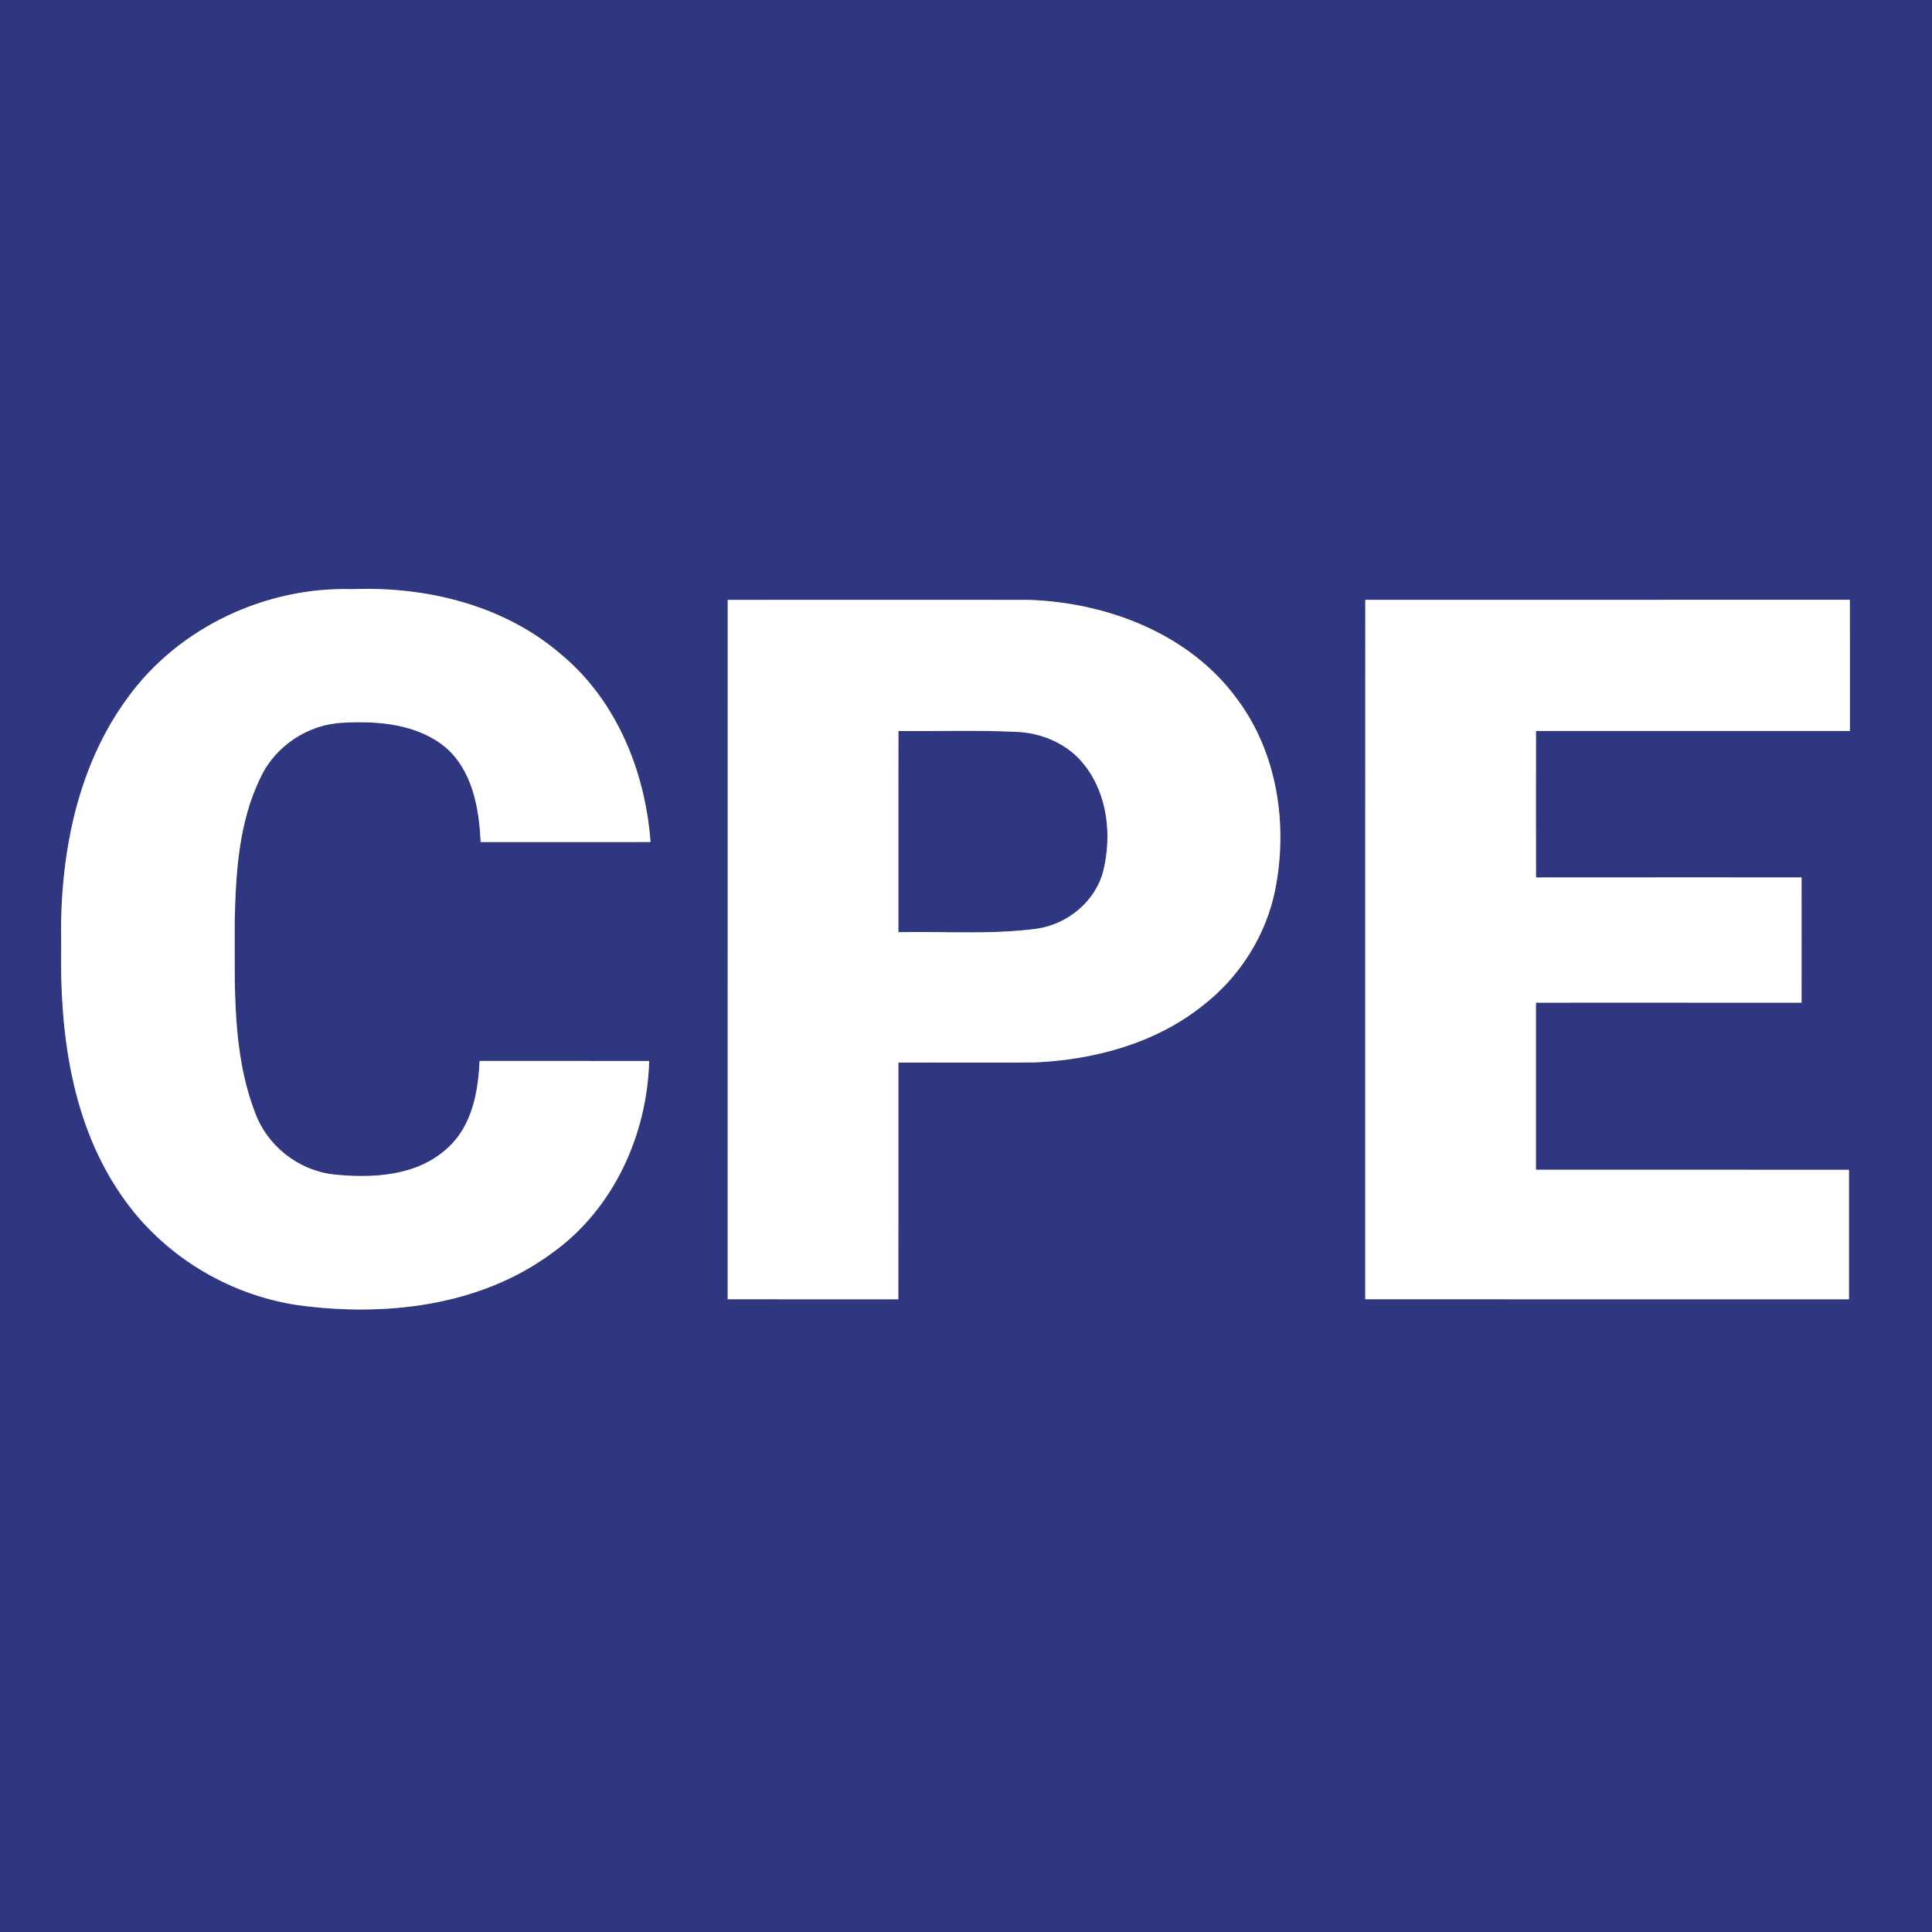
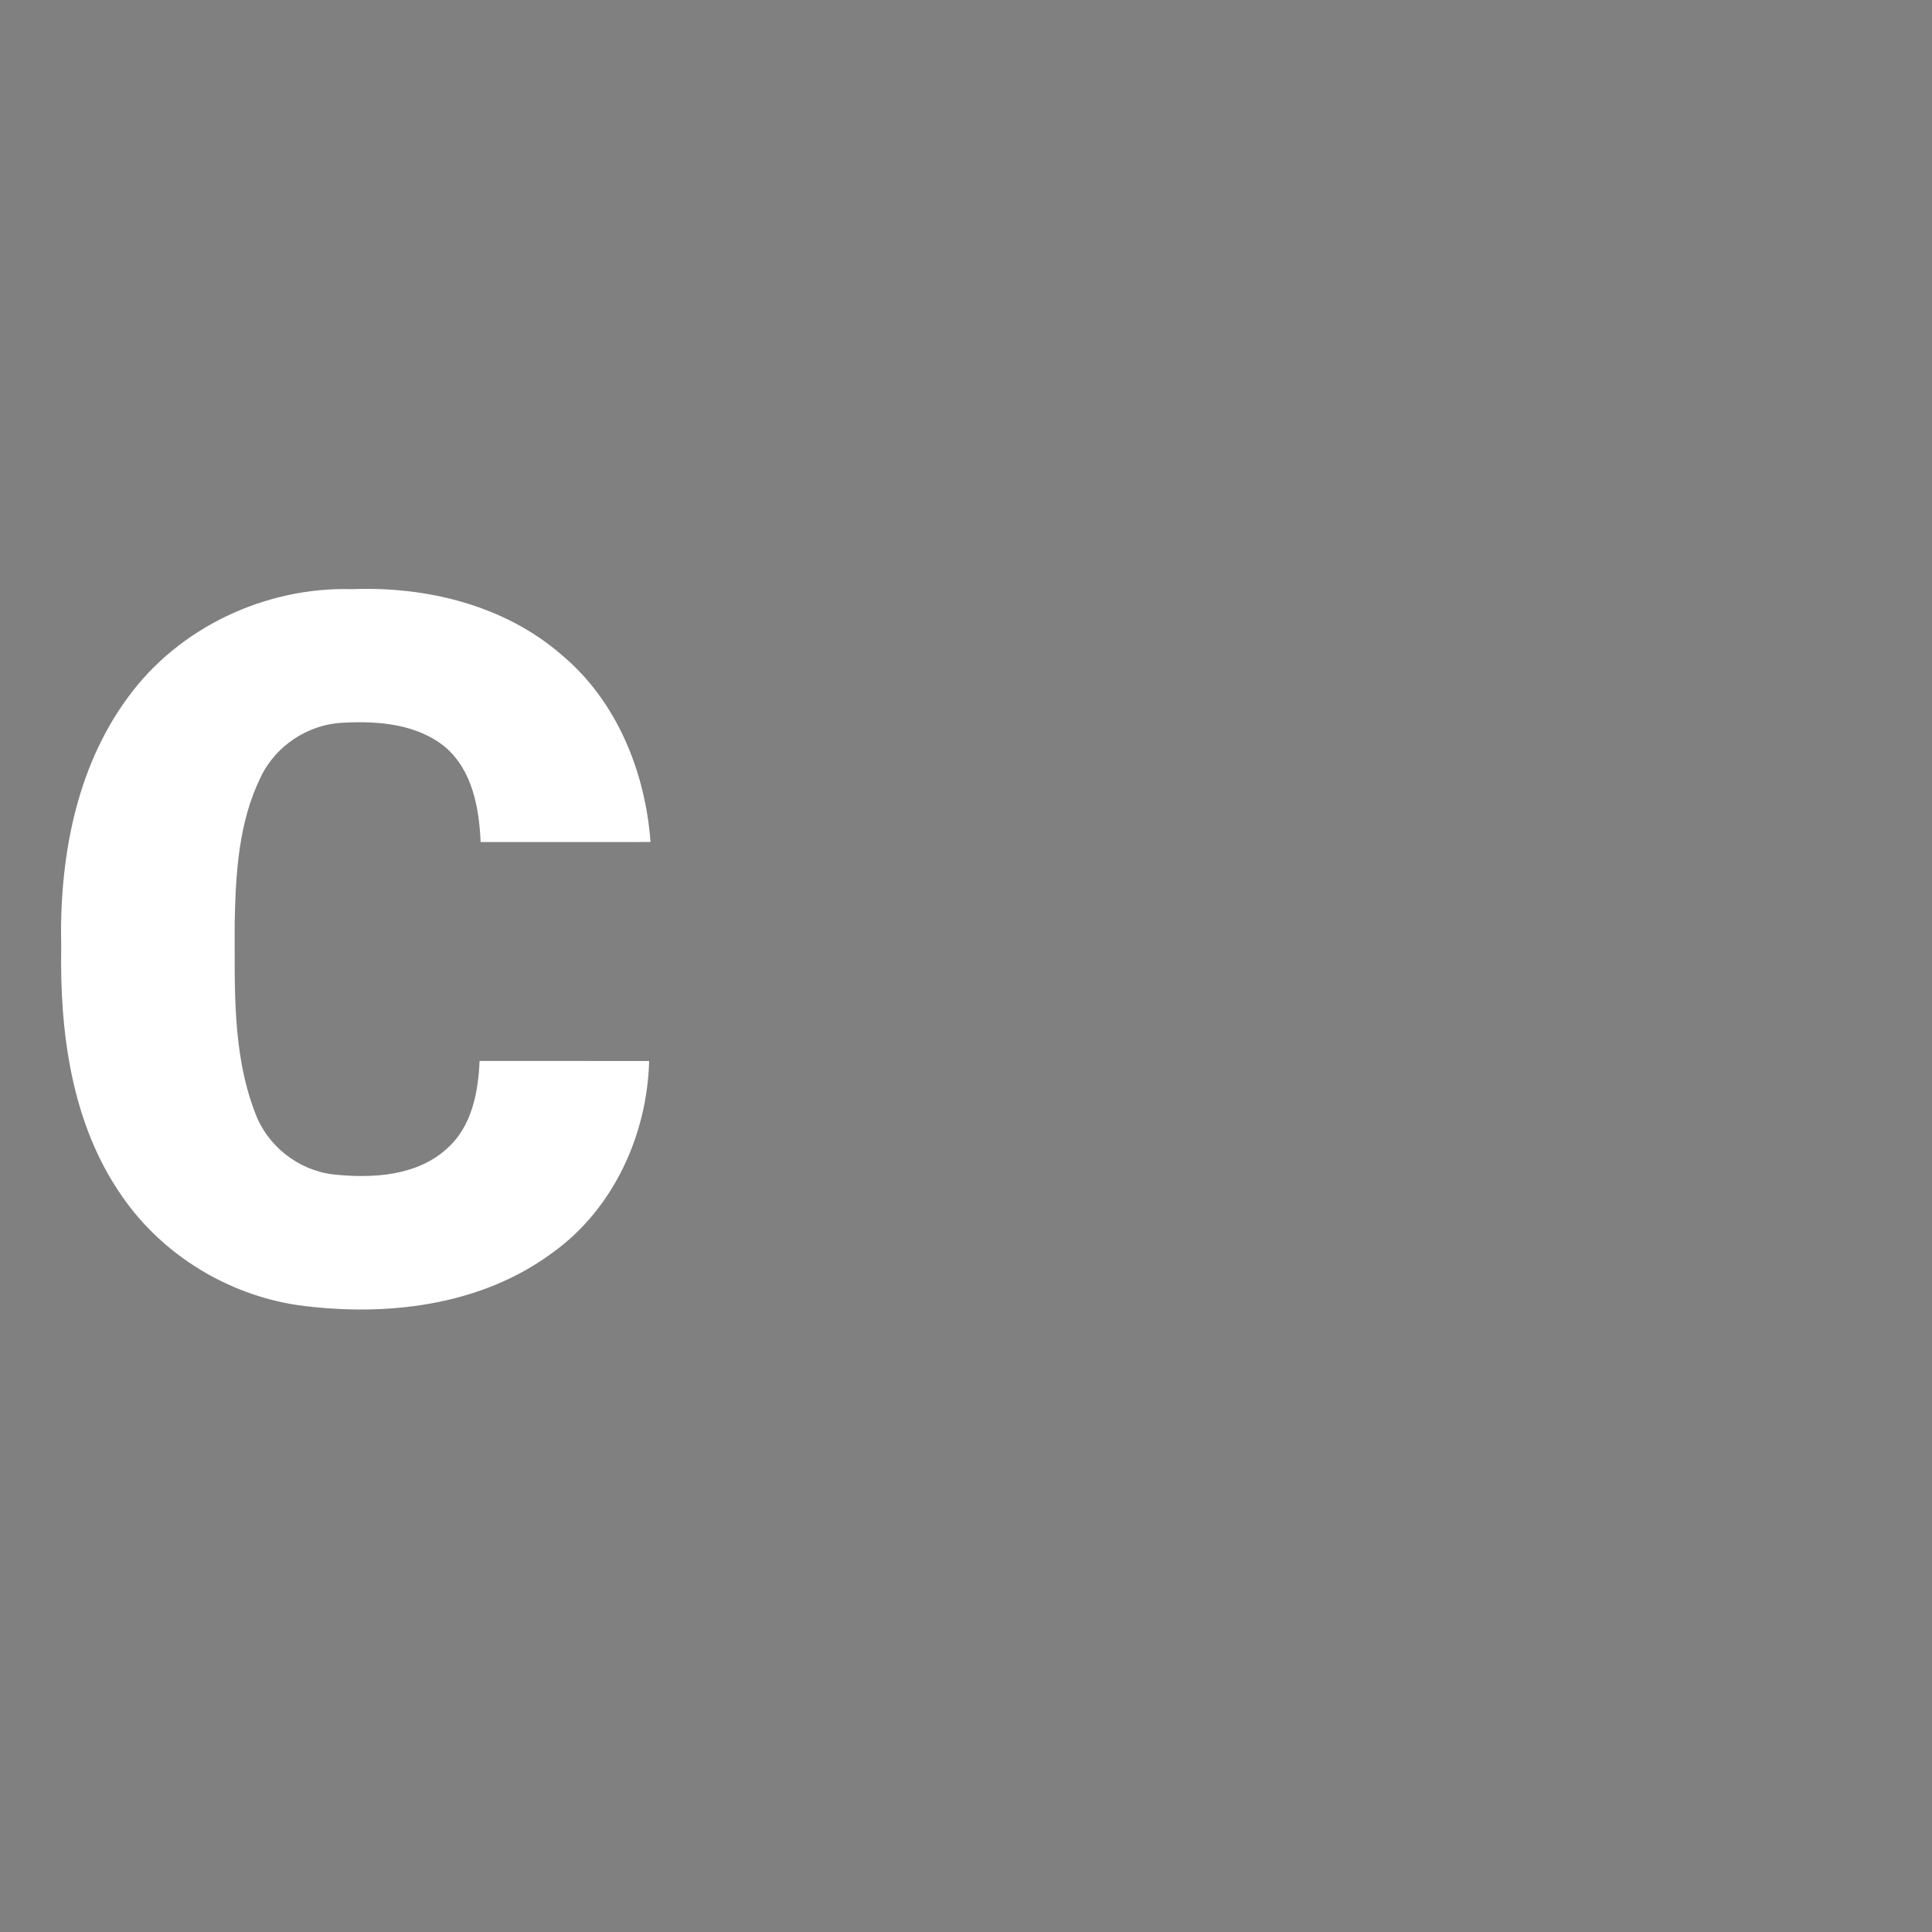
<svg xmlns="http://www.w3.org/2000/svg" width="400pt" height="400pt" viewBox="0 0 400 400">
  <rect x="0" y="0" width="400" height="400" fill="#808080" stroke="none" />
  <g id="#2f3780ff">
-     <path fill="#2f3780" opacity="1.00" d=" M 0.00 0.00 L 400.00 0.00 L 400.00 400.00 L 0.00 400.00 L 0.00 0.00 M 26.42 144.48 C 15.59 159.21 12.27 178.05 12.67 195.98 C 12.36 213.83 14.81 232.71 25.28 247.69 C 33.63 259.78 47.05 268.01 61.56 270.20 C 79.63 272.68 99.42 270.49 114.43 259.33 C 127.01 250.30 133.99 234.96 134.40 219.67 C 122.70 219.65 111.00 219.67 99.29 219.66 C 99.02 226.10 97.70 233.16 92.68 237.67 C 86.38 243.54 77.09 244.01 68.96 243.15 C 61.70 242.27 55.27 237.19 52.79 230.31 C 48.00 217.81 48.64 204.15 48.59 191.00 C 48.79 180.83 49.40 170.22 53.96 160.93 C 57.04 154.39 63.86 149.91 71.07 149.63 C 78.34 149.23 86.35 149.89 92.20 154.69 C 97.82 159.52 99.20 167.31 99.51 174.34 C 111.23 174.32 122.95 174.35 134.68 174.33 C 133.61 159.81 127.70 145.16 116.37 135.66 C 104.56 125.34 88.37 121.38 72.96 121.98 C 55.04 121.44 36.97 129.89 26.42 144.48 M 150.67 124.20 C 150.66 172.46 150.67 220.73 150.66 268.99 C 162.44 269.01 174.22 269.00 185.99 269.00 C 186.01 252.66 185.99 236.33 186.00 220.00 C 195.35 219.97 204.69 220.05 214.04 219.97 C 226.48 219.45 239.23 216.04 249.07 208.15 C 256.70 202.24 262.17 193.58 264.04 184.10 C 266.66 170.68 264.47 155.94 256.19 144.81 C 246.39 131.28 229.39 124.79 213.12 124.20 C 192.30 124.18 171.48 124.19 150.67 124.20 M 282.67 124.19 C 282.65 172.46 282.67 220.73 282.66 268.99 C 316.04 269.01 349.42 269.00 382.81 269.00 C 382.81 260.06 382.81 251.13 382.81 242.20 C 361.20 242.18 339.60 242.19 318.00 242.19 C 318.00 230.66 318.00 219.12 318.00 207.59 C 336.33 207.59 354.66 207.58 372.99 207.60 C 373.01 198.95 373.00 190.31 372.99 181.66 C 354.66 181.66 336.33 181.65 318.01 181.67 C 318.00 171.56 317.99 161.45 318.01 151.34 C 339.67 151.33 361.34 151.33 383.00 151.34 C 382.99 142.29 383.02 133.23 382.99 124.18 C 349.55 124.20 316.11 124.18 282.67 124.19 Z" />
-     <path fill="#2f3780" opacity="1.00" d=" M 186.01 151.34 C 194.05 151.43 202.10 151.14 210.13 151.51 C 215.63 151.64 221.20 154.03 224.58 158.46 C 229.32 164.51 230.20 172.88 228.46 180.18 C 226.86 186.63 221.00 191.42 214.51 192.30 C 205.06 193.53 195.50 192.81 186.00 193.00 C 186.00 179.11 185.99 165.23 186.01 151.34 Z" />
-   </g>
+     </g>
  <g id="#ffffffff">
    <path fill="#ffffff" opacity="1.00" d=" M 26.42 144.48 C 36.97 129.89 55.04 121.44 72.96 121.98 C 88.37 121.38 104.56 125.34 116.37 135.66 C 127.70 145.16 133.61 159.81 134.68 174.33 C 122.95 174.35 111.23 174.32 99.51 174.34 C 99.20 167.31 97.82 159.52 92.20 154.69 C 86.35 149.89 78.34 149.23 71.07 149.63 C 63.86 149.91 57.04 154.39 53.96 160.93 C 49.40 170.22 48.79 180.83 48.59 191.00 C 48.64 204.15 48.00 217.81 52.79 230.31 C 55.27 237.19 61.70 242.27 68.96 243.15 C 77.09 244.01 86.38 243.54 92.68 237.67 C 97.70 233.16 99.02 226.10 99.29 219.66 C 111.00 219.67 122.70 219.65 134.40 219.67 C 133.99 234.96 127.01 250.30 114.43 259.33 C 99.42 270.49 79.63 272.68 61.56 270.20 C 47.05 268.01 33.63 259.78 25.28 247.69 C 14.81 232.71 12.36 213.83 12.67 195.98 C 12.27 178.05 15.59 159.21 26.42 144.48 Z" />
-     <path fill="#ffffff" opacity="1.00" d=" M 150.67 124.20 C 171.48 124.19 192.30 124.18 213.12 124.20 C 229.39 124.79 246.39 131.28 256.19 144.81 C 264.47 155.94 266.66 170.68 264.04 184.10 C 262.17 193.58 256.70 202.24 249.07 208.15 C 239.23 216.04 226.48 219.45 214.04 219.97 C 204.69 220.05 195.35 219.97 186.00 220.00 C 185.99 236.33 186.01 252.66 185.99 269.00 C 174.22 269.00 162.44 269.01 150.66 268.99 C 150.67 220.73 150.66 172.46 150.67 124.20 M 186.01 151.34 C 185.99 165.23 186.00 179.11 186.00 193.00 C 195.50 192.81 205.06 193.53 214.51 192.30 C 221.00 191.42 226.86 186.63 228.46 180.18 C 230.20 172.88 229.32 164.51 224.58 158.46 C 221.20 154.03 215.63 151.64 210.13 151.51 C 202.10 151.14 194.05 151.43 186.01 151.34 Z" />
-     <path fill="#ffffff" opacity="1.00" d=" M 282.67 124.19 C 316.11 124.18 349.55 124.20 382.99 124.18 C 383.02 133.23 382.99 142.29 383.00 151.34 C 361.34 151.33 339.67 151.33 318.01 151.34 C 317.99 161.45 318.00 171.56 318.01 181.67 C 336.33 181.65 354.66 181.66 372.99 181.66 C 373.00 190.31 373.01 198.95 372.99 207.60 C 354.66 207.58 336.33 207.59 318.00 207.59 C 318.00 219.12 318.00 230.66 318.00 242.19 C 339.60 242.19 361.20 242.18 382.81 242.20 C 382.81 251.13 382.81 260.06 382.81 269.00 C 349.42 269.00 316.04 269.01 282.66 268.99 C 282.67 220.73 282.65 172.46 282.67 124.19 Z" />
  </g>
</svg>